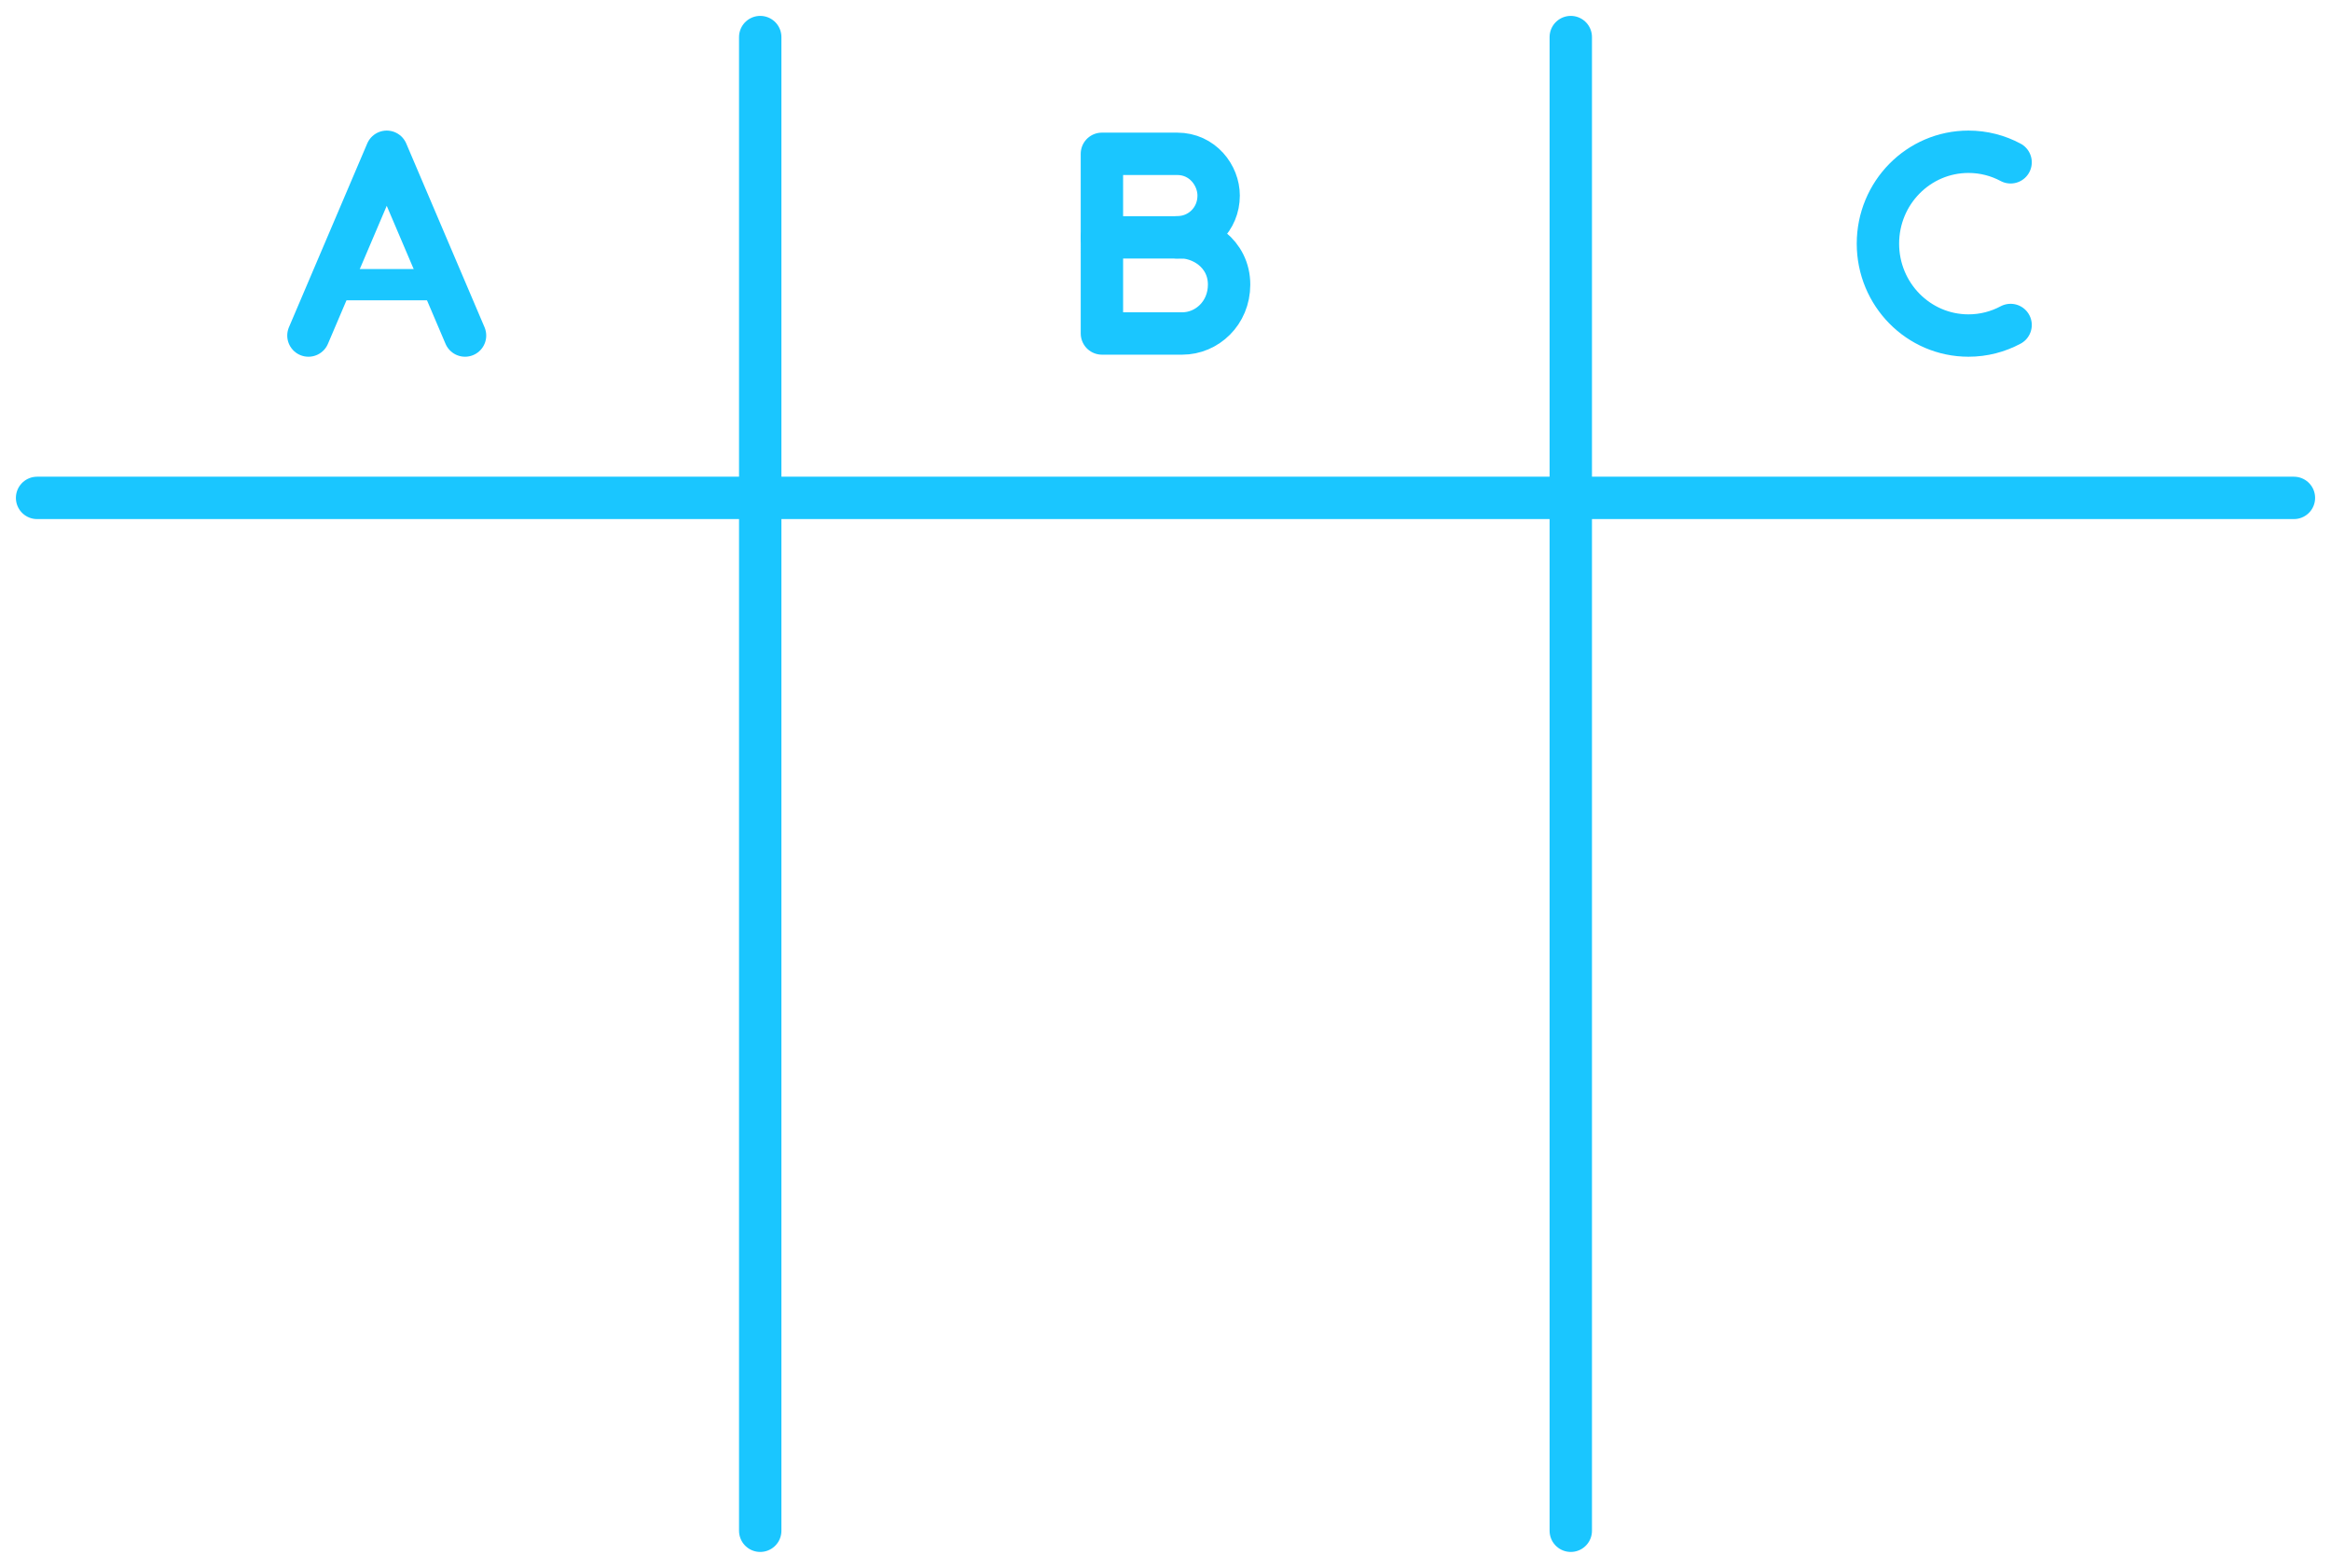
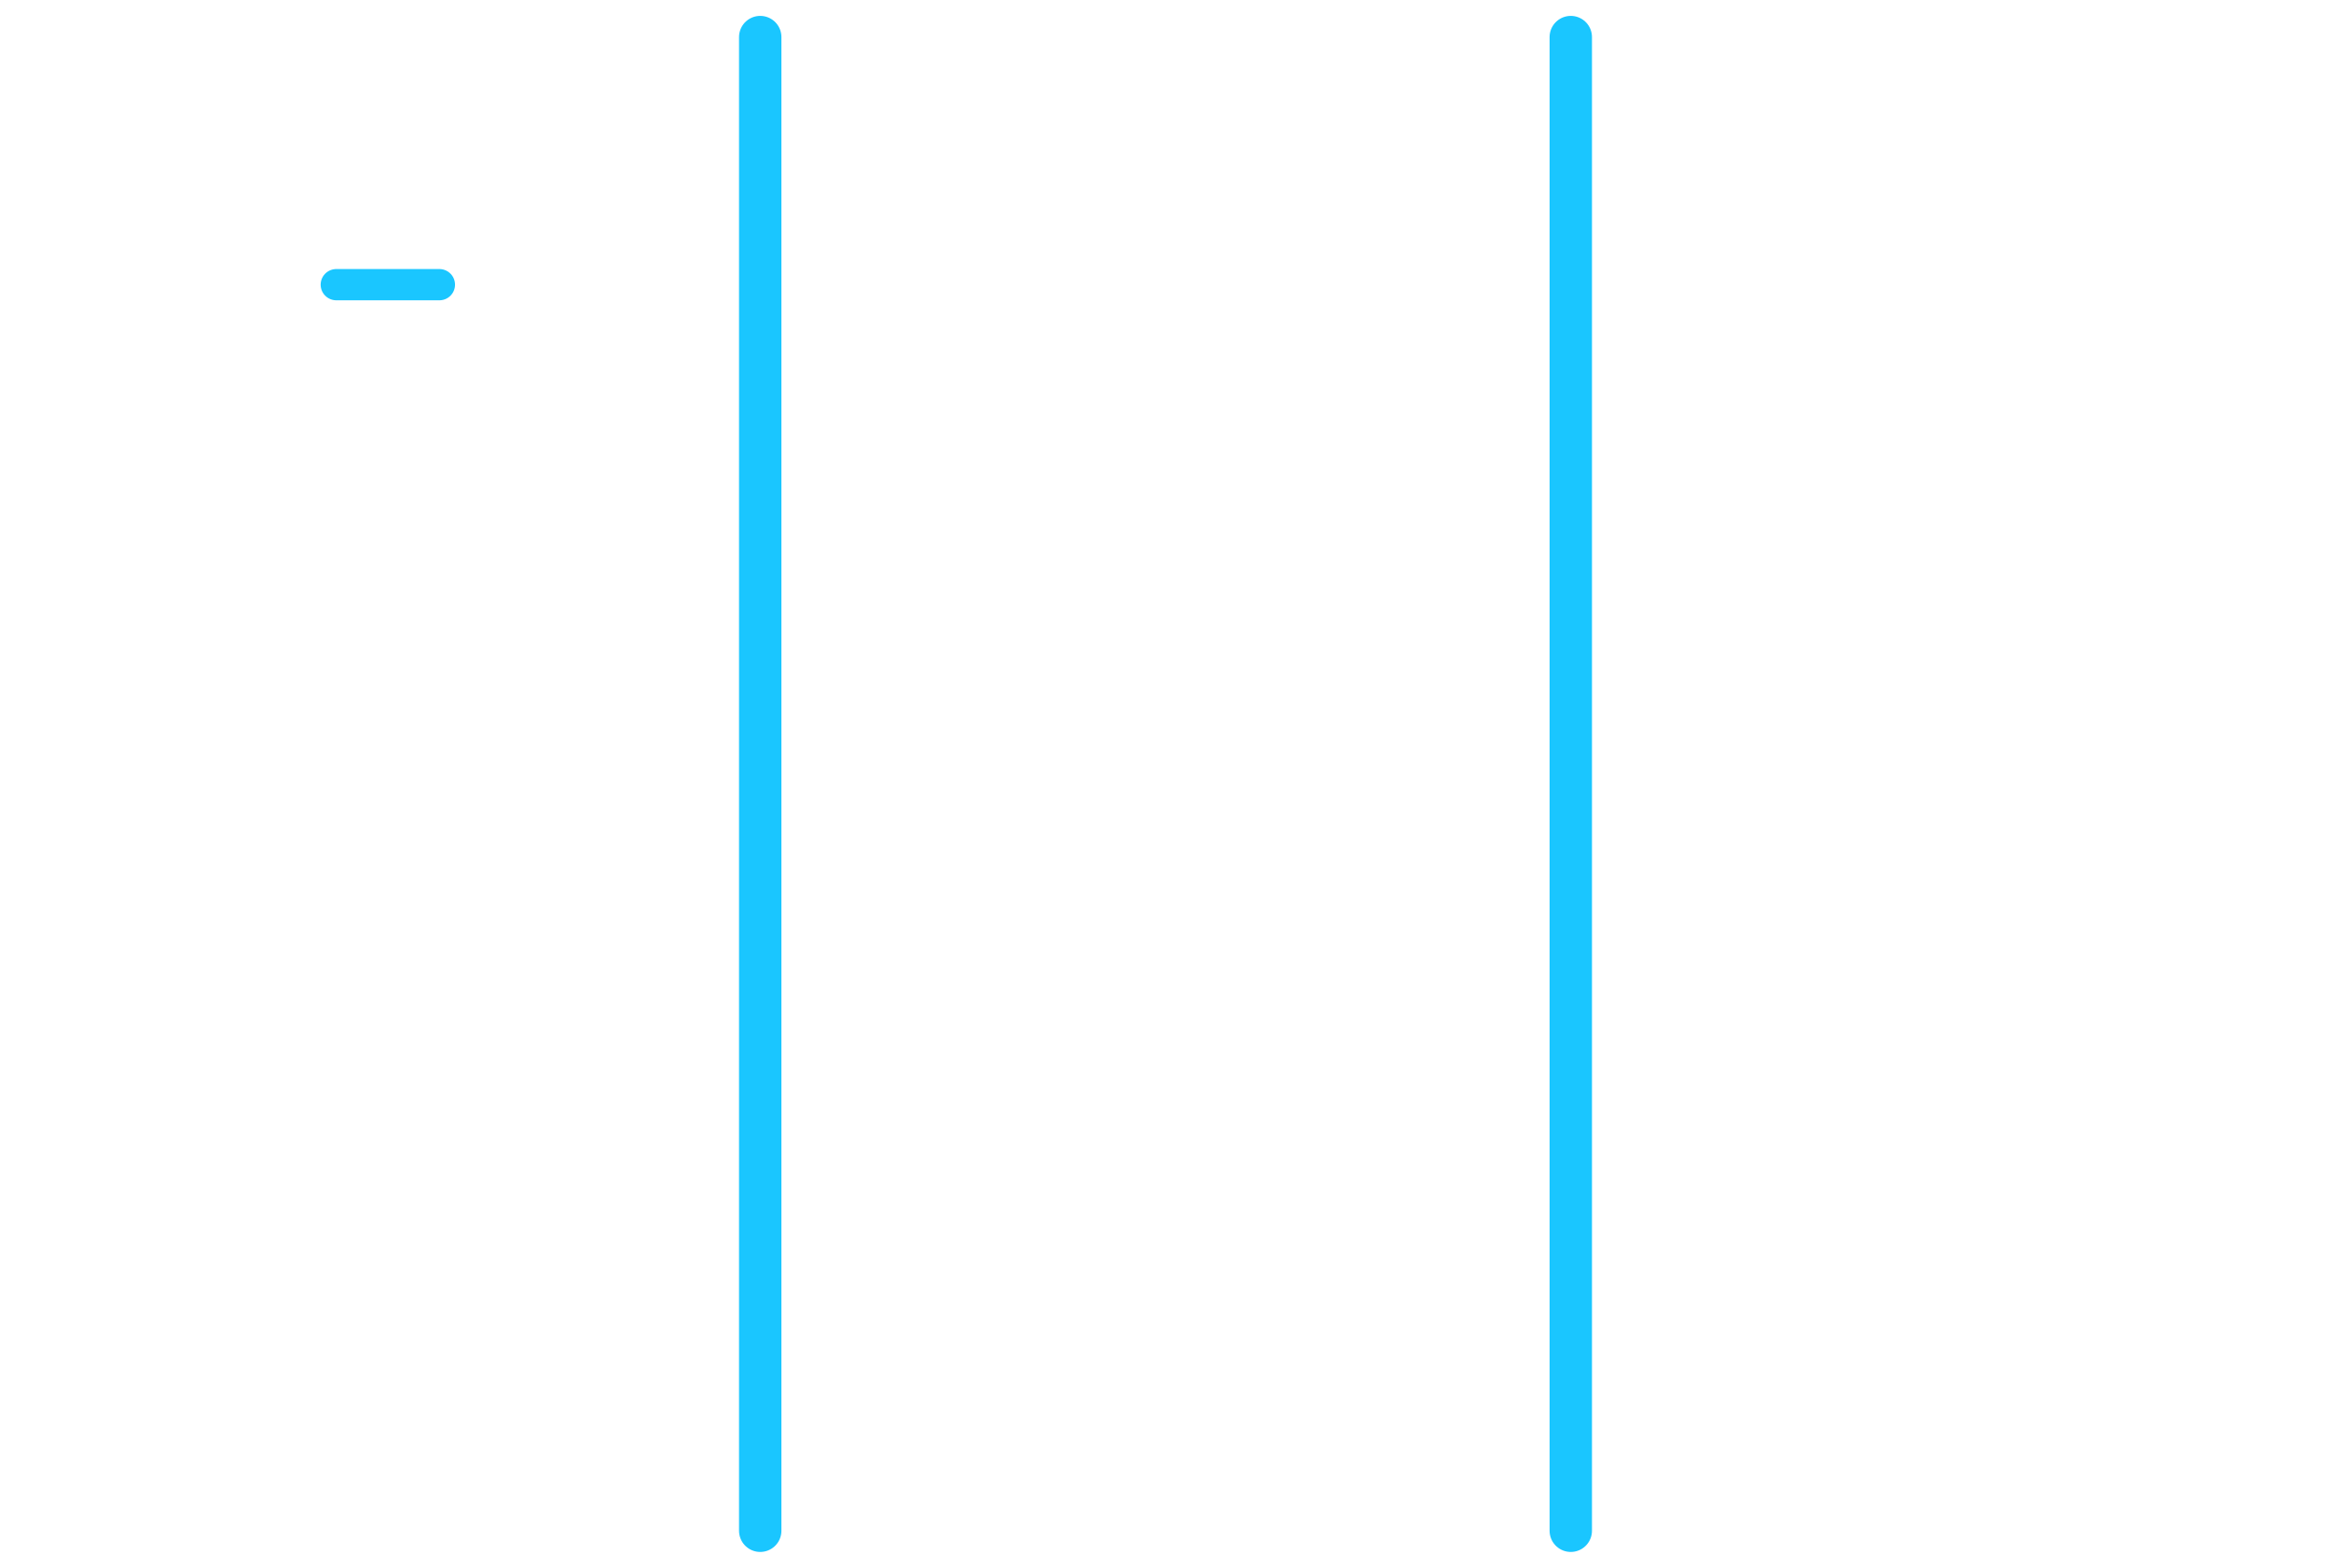
<svg xmlns="http://www.w3.org/2000/svg" width="110" height="74" viewBox="0 0 110 74" fill="none">
  <path d="M74.125 1.75V72.25M35.875 1.75V72.25" stroke="#1AC6FF" stroke-width="2" stroke-miterlimit="1.5" stroke-linecap="round" stroke-linejoin="round" />
-   <path d="M108.25 23.5L1.75 23.5" stroke="#1AC6FF" stroke-width="2" stroke-miterlimit="1.5" stroke-linecap="round" stroke-linejoin="round" />
-   <path d="M14.555 15.837L18.25 7.163L21.945 15.837" stroke="#1AC6FF" stroke-width="2" stroke-linecap="round" stroke-linejoin="round" />
  <path d="M15.869 13.436L20.735 13.436" stroke="#1AC6FF" stroke-width="1.475" stroke-linecap="round" />
-   <path d="M51.999 11.204L55.717 11.204" stroke="#1AC6FF" stroke-width="2" stroke-linecap="round" />
-   <path d="M51.999 7.26L52 15.74C52.826 15.74 54.86 15.74 55.791 15.74C56.956 15.74 58.001 14.78 58.001 13.433C58.001 11.959 56.68 11.123 55.553 11.201C56.627 11.201 57.508 10.351 57.508 9.231C57.508 8.275 56.747 7.26 55.553 7.26C54.549 7.26 51.999 7.26 51.999 7.26Z" stroke="#1AC6FF" stroke-width="2" stroke-linecap="round" stroke-linejoin="round" />
-   <path d="M94.88 7.661C94.286 7.343 93.61 7.163 92.892 7.163C90.532 7.163 88.62 9.105 88.62 11.5C88.62 13.895 90.532 15.837 92.892 15.837C93.61 15.837 94.286 15.657 94.88 15.339" stroke="#1AC6FF" stroke-width="2" stroke-linecap="round" />
</svg>